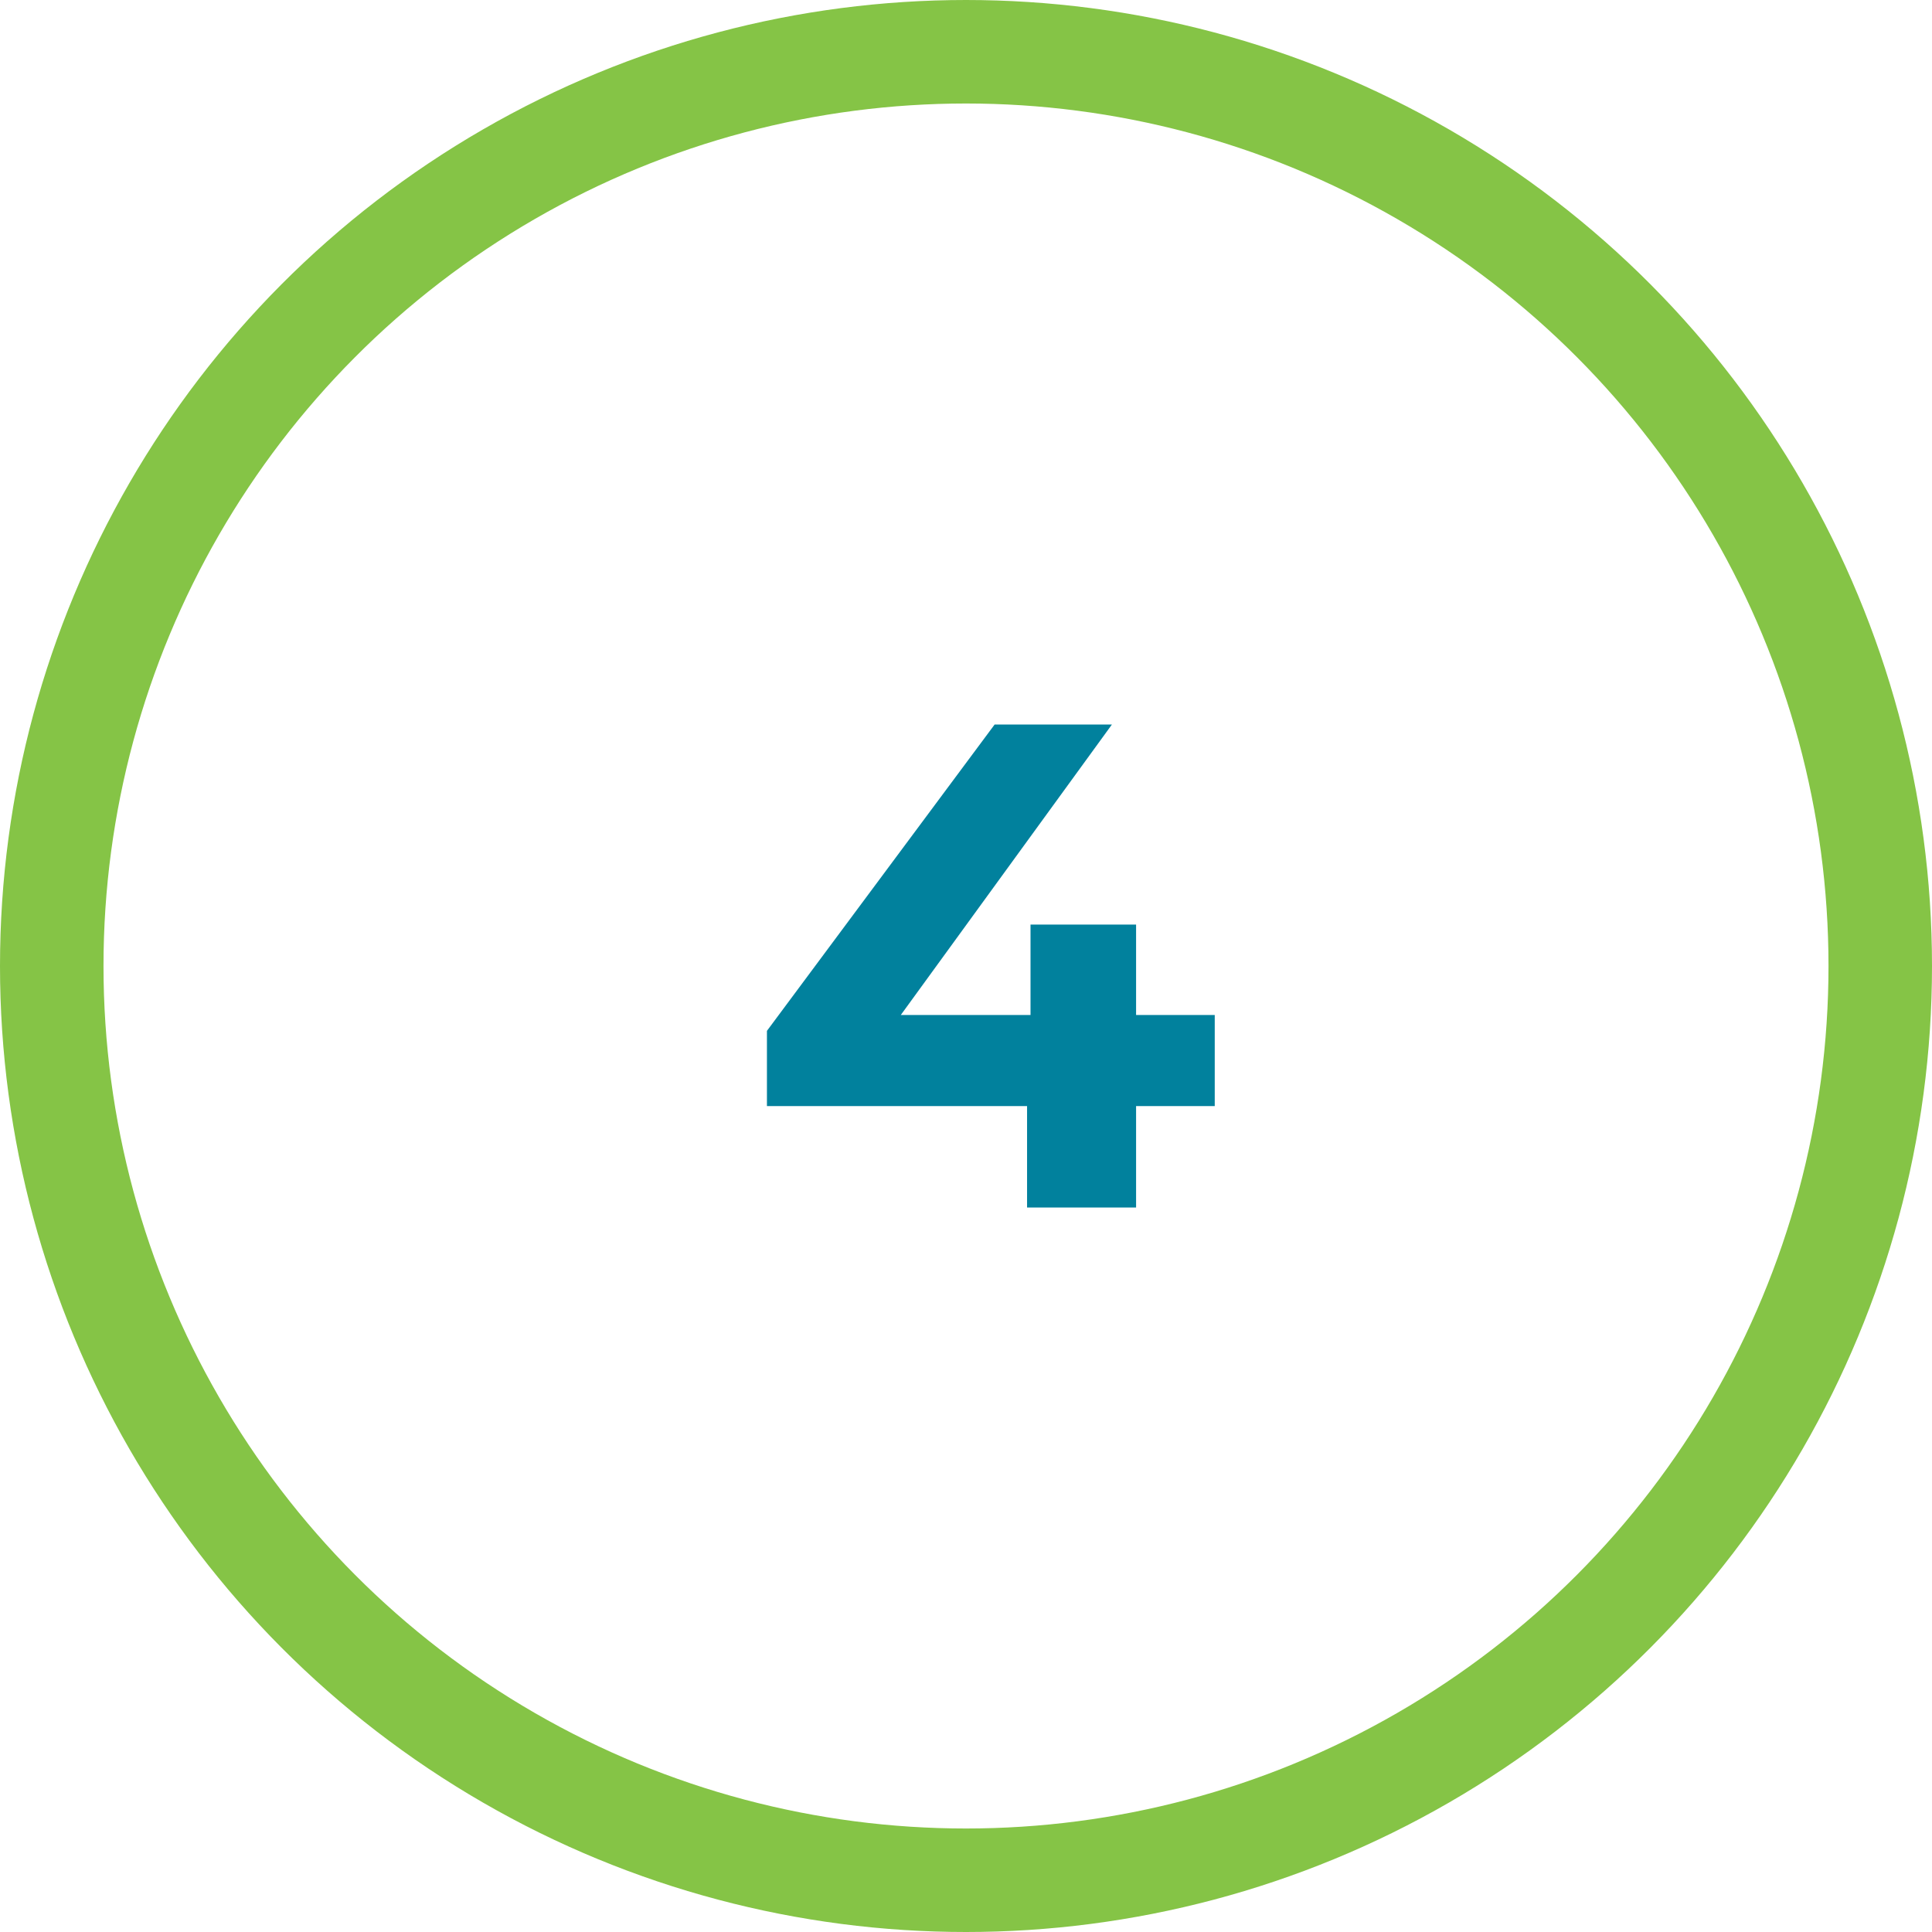
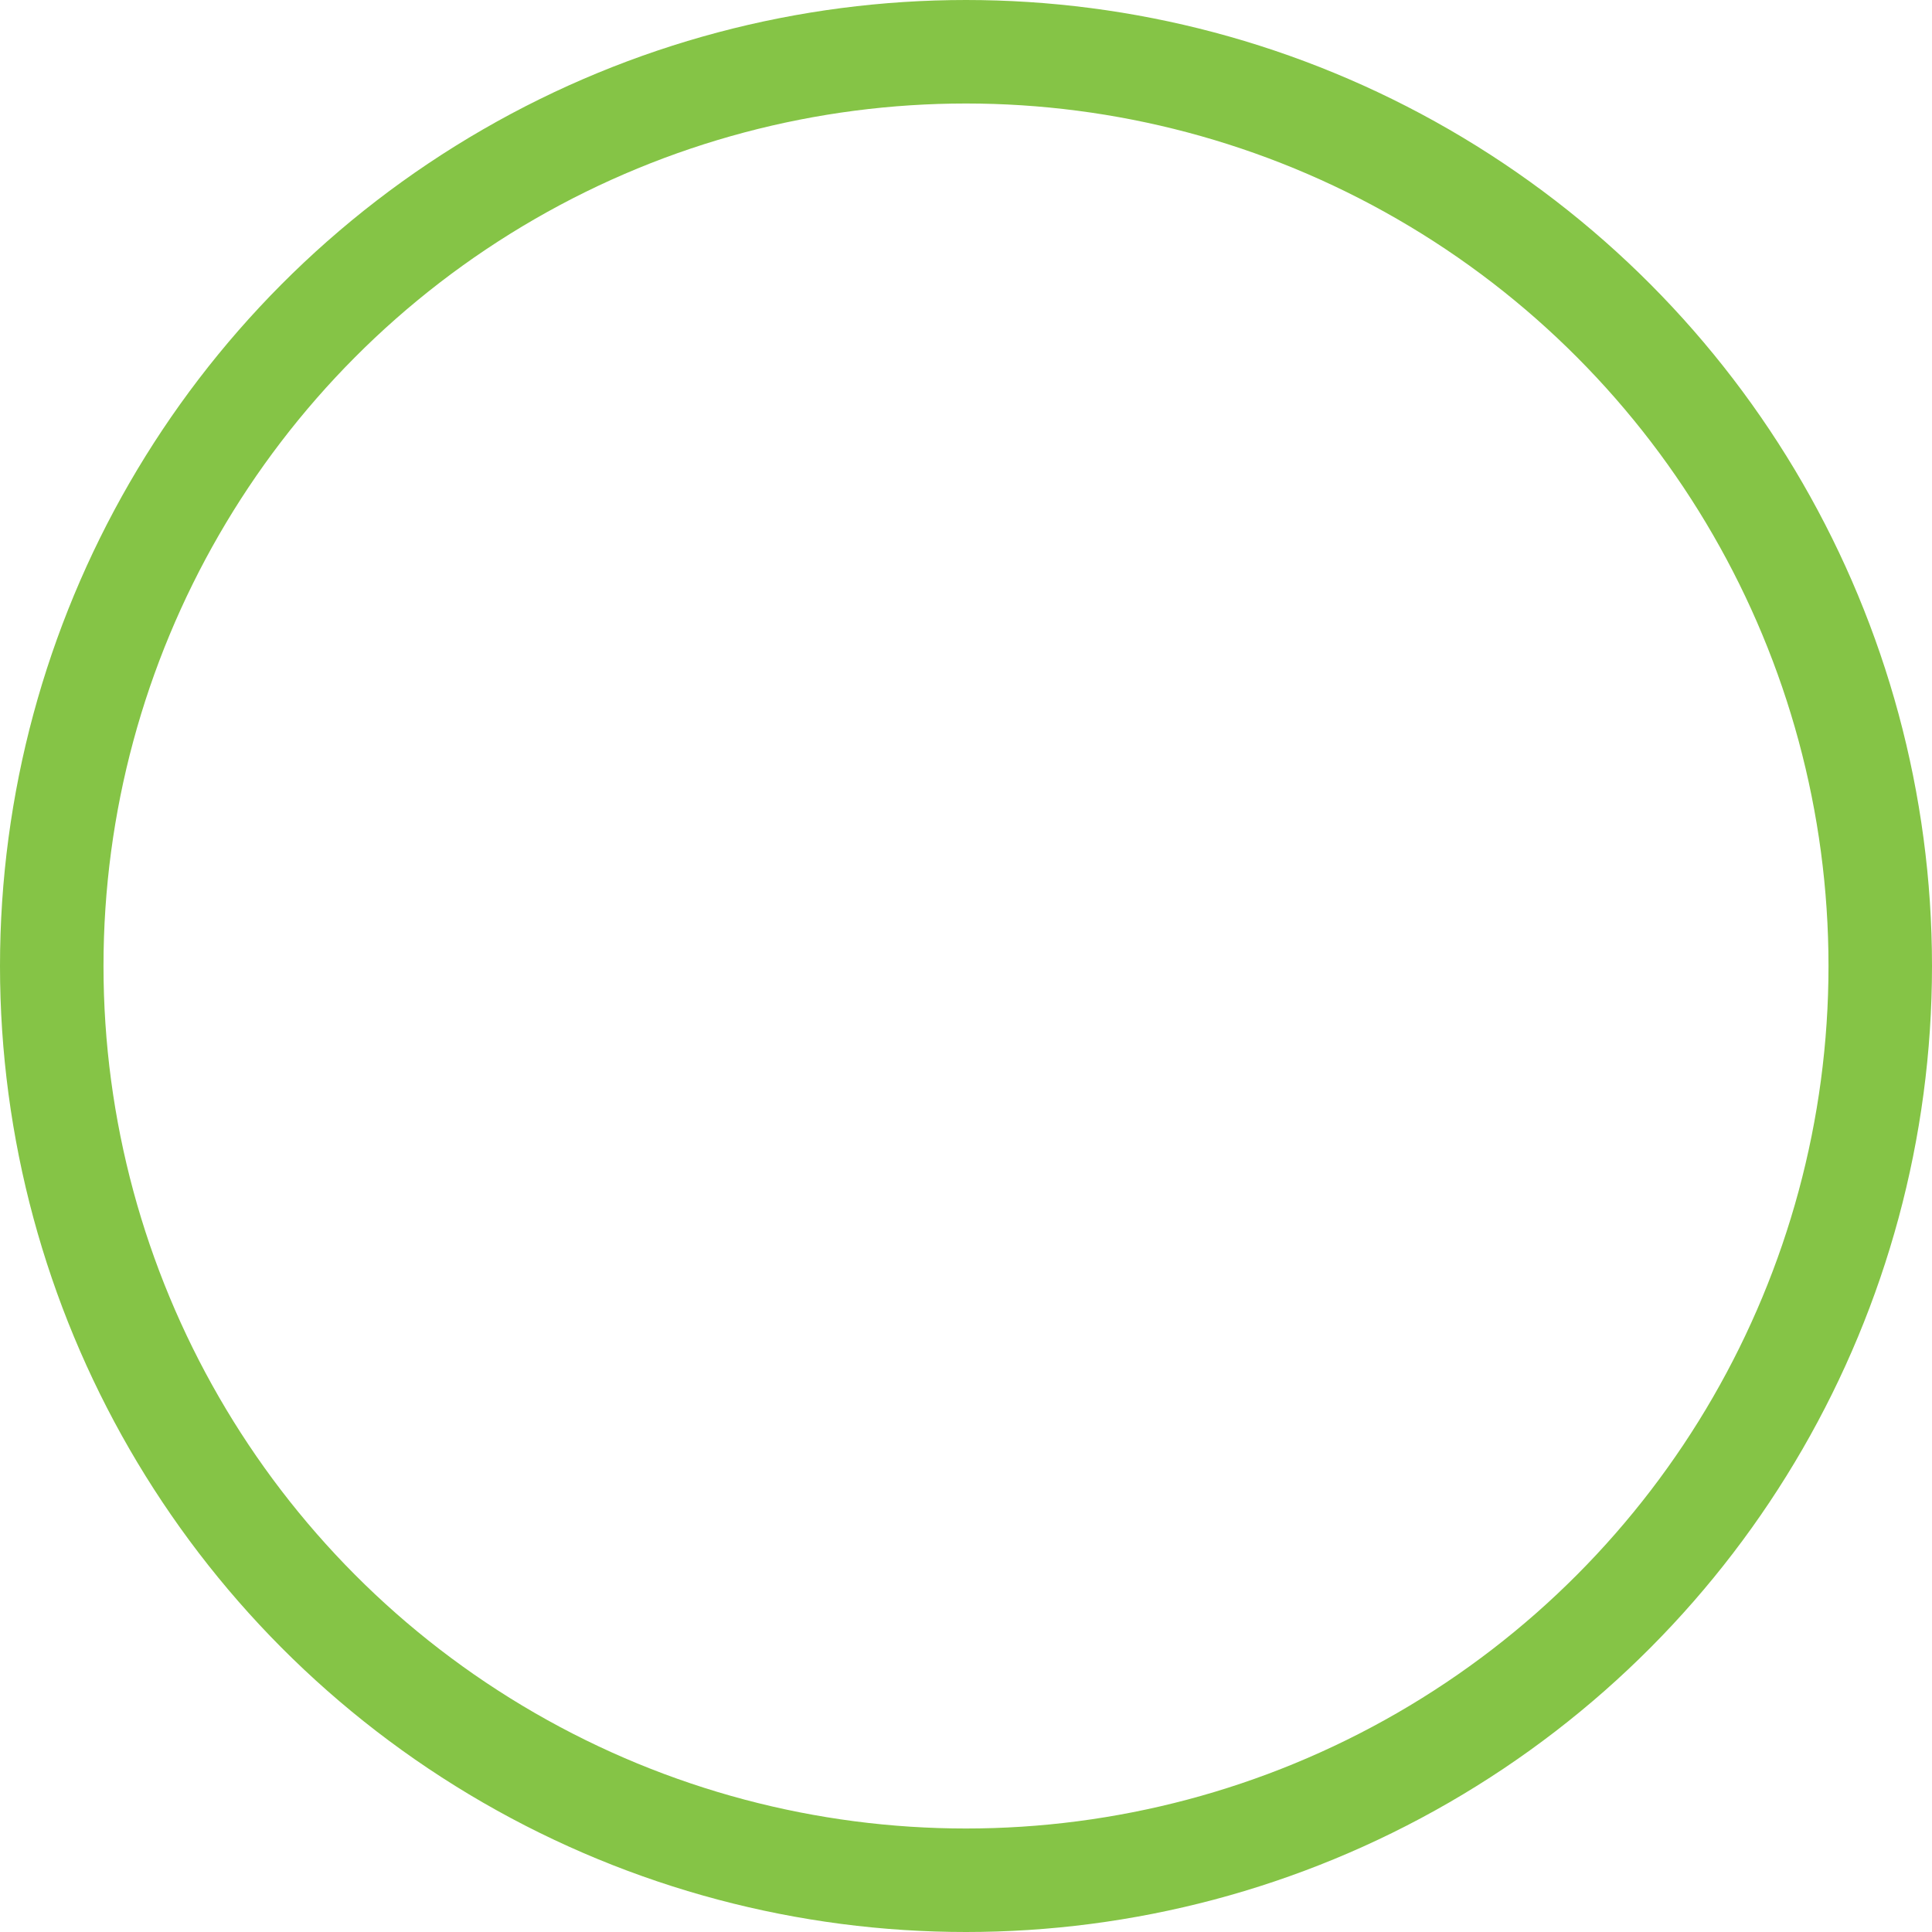
<svg xmlns="http://www.w3.org/2000/svg" height="56" viewBox="0 0 56 56" width="56">
  <g fill="none" fill-rule="evenodd">
    <circle cx="28" cy="28" r="26.5" stroke="#85c446" stroke-width="3" />
-     <path d="m32.93 35v-2.94h2.28v-2.64h-2.28v-2.62h-3.06v2.62h-3.76l6.12-8.42h-3.4l-6.6 8.88v2.18h7.54v2.94z" fill="#01819d" fill-rule="nonzero" />
  </g>
</svg>